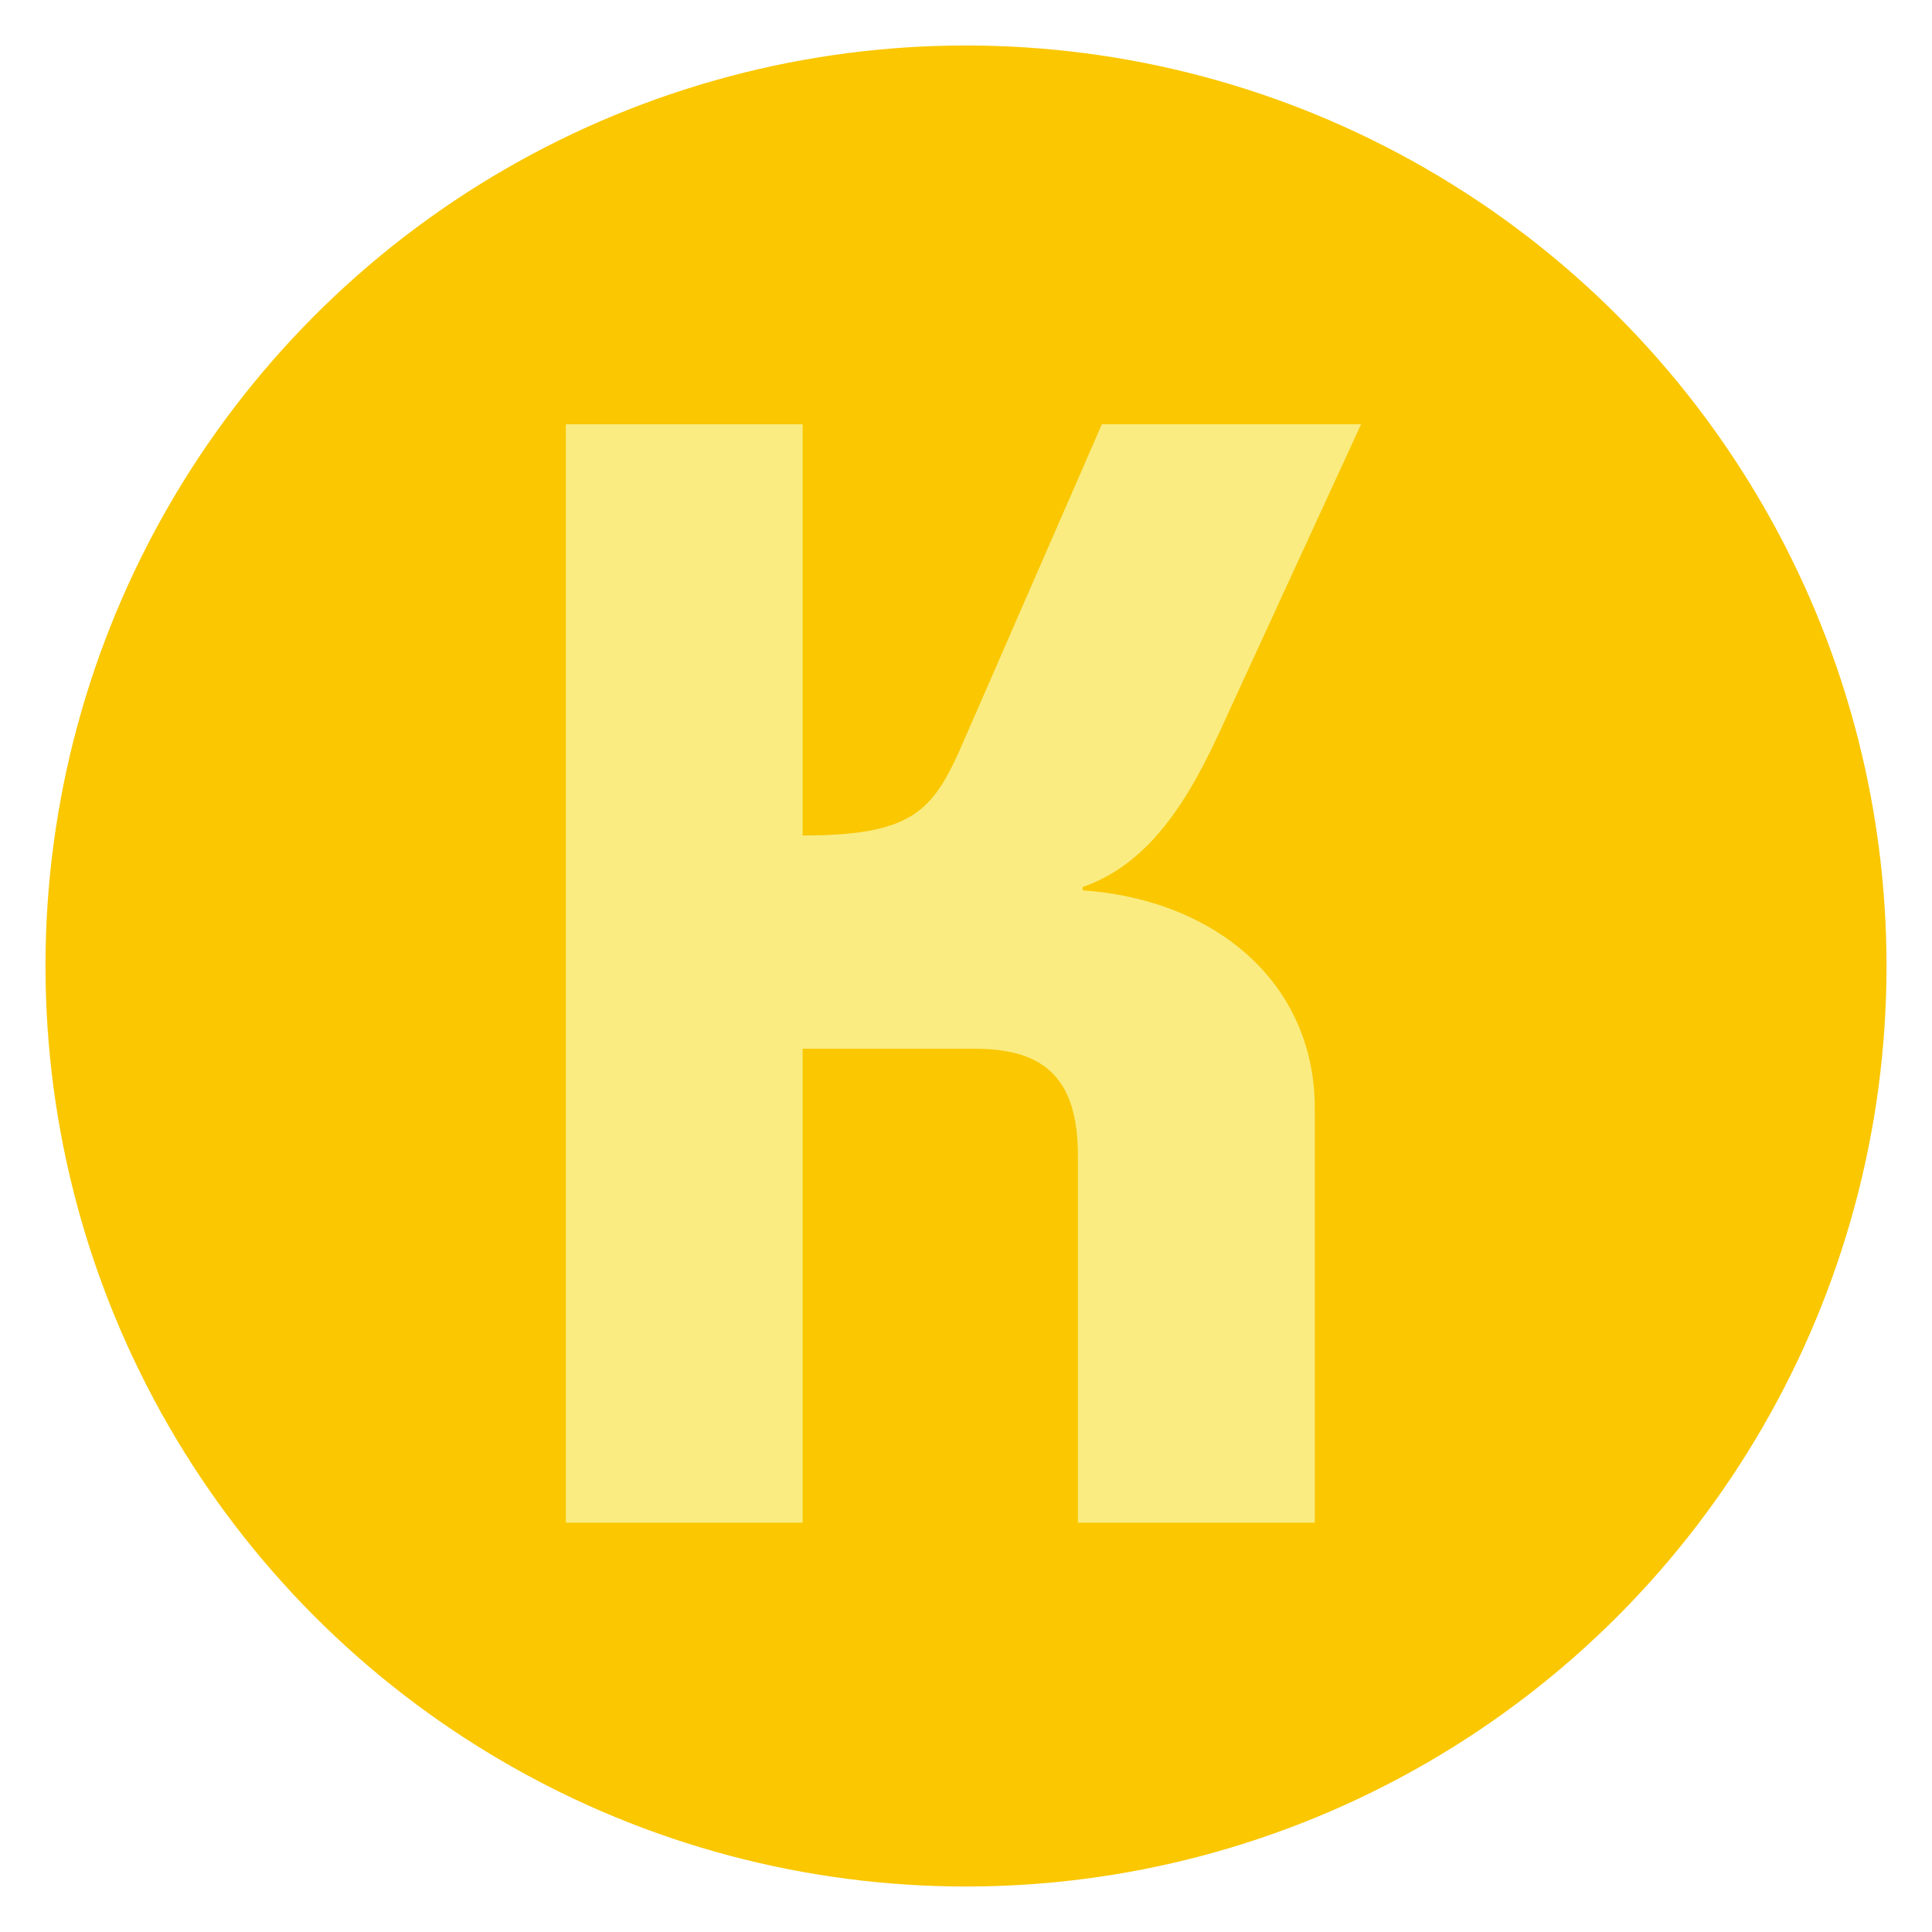
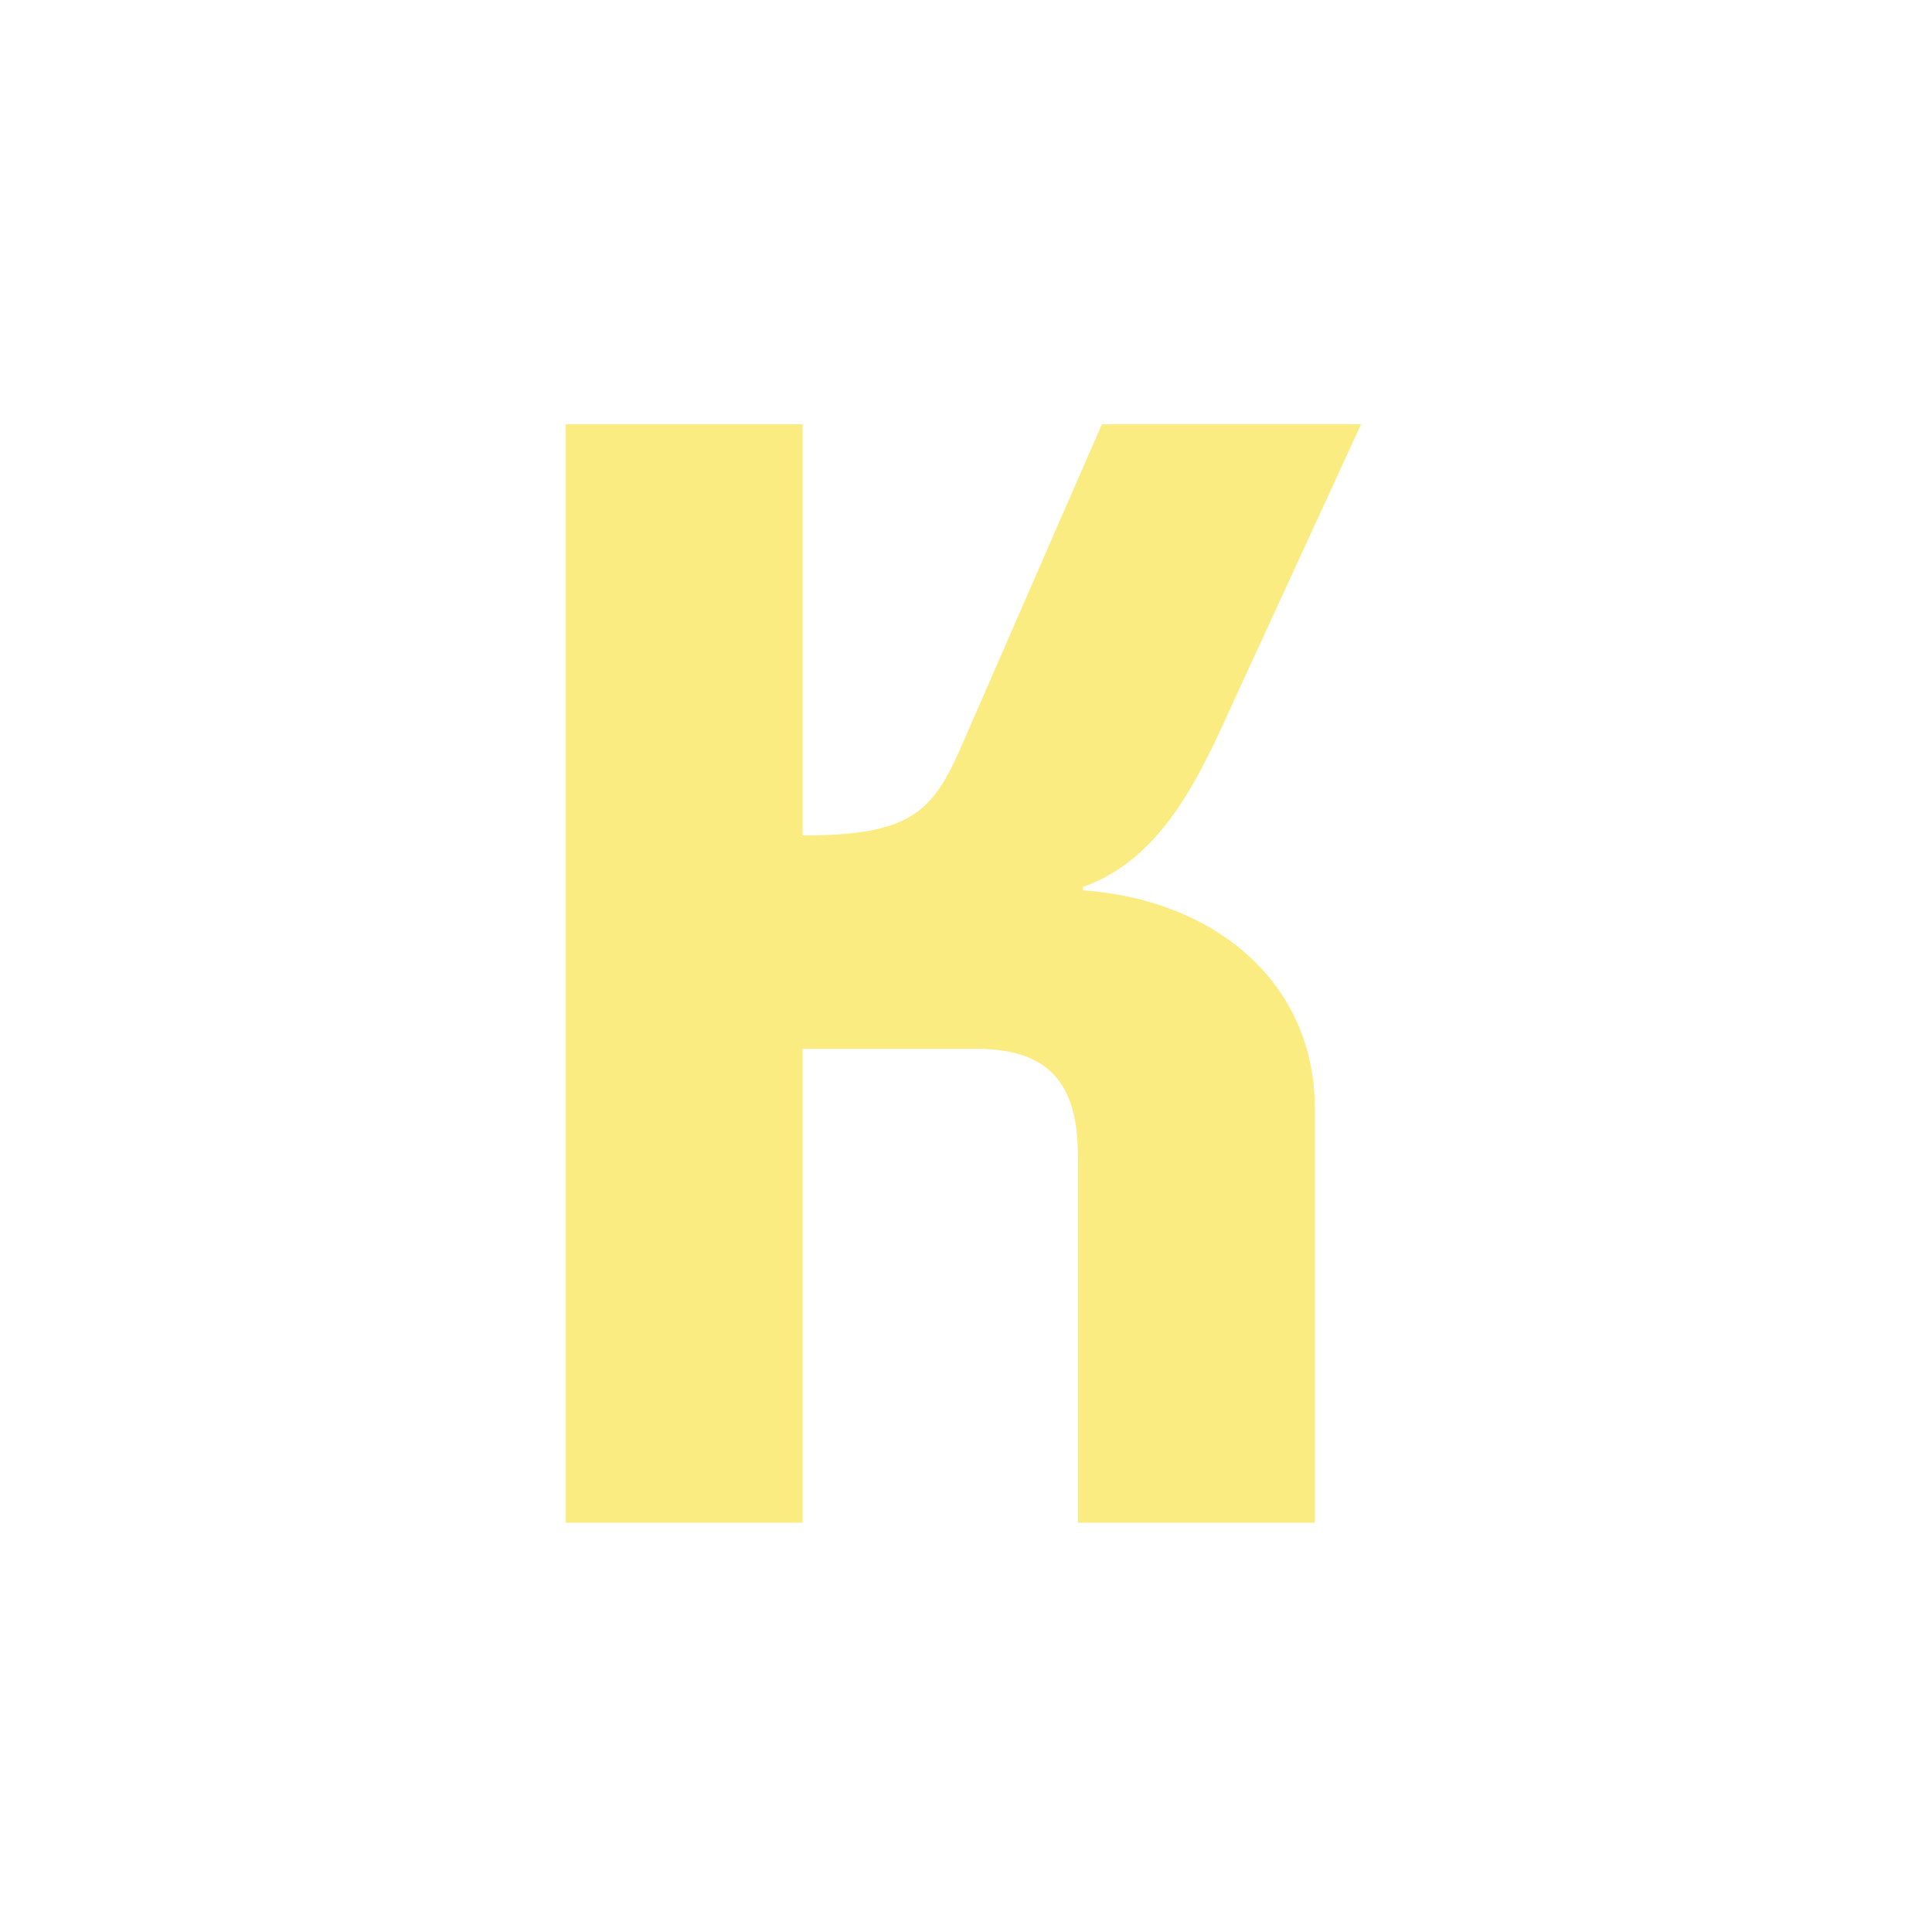
<svg xmlns="http://www.w3.org/2000/svg" id="_編集モード" data-name="編集モード" viewBox="0 0 68 68">
  <defs>
    <style>
      .cls-1 {
        fill: #faec80;
      }

      .cls-2 {
        fill: #fac700;
      }
    </style>
  </defs>
-   <circle class="cls-2" cx="34" cy="34" r="32.399" />
  <path class="cls-1" d="M19.915,53.595V14.932h8.335v14.474c3.945,0,4.621-.885,5.689-3.372l4.844-11.103h9.123l-4.675,10.164c-1.072,2.371-2.424,5.191-5.124,6.125v.116c4.675.329,8.17,3.261,8.17,7.673v14.585h-8.339v-12.926c0-2.651-1.125-3.754-3.603-3.754h-6.085v16.681h-8.335Z" />
</svg>